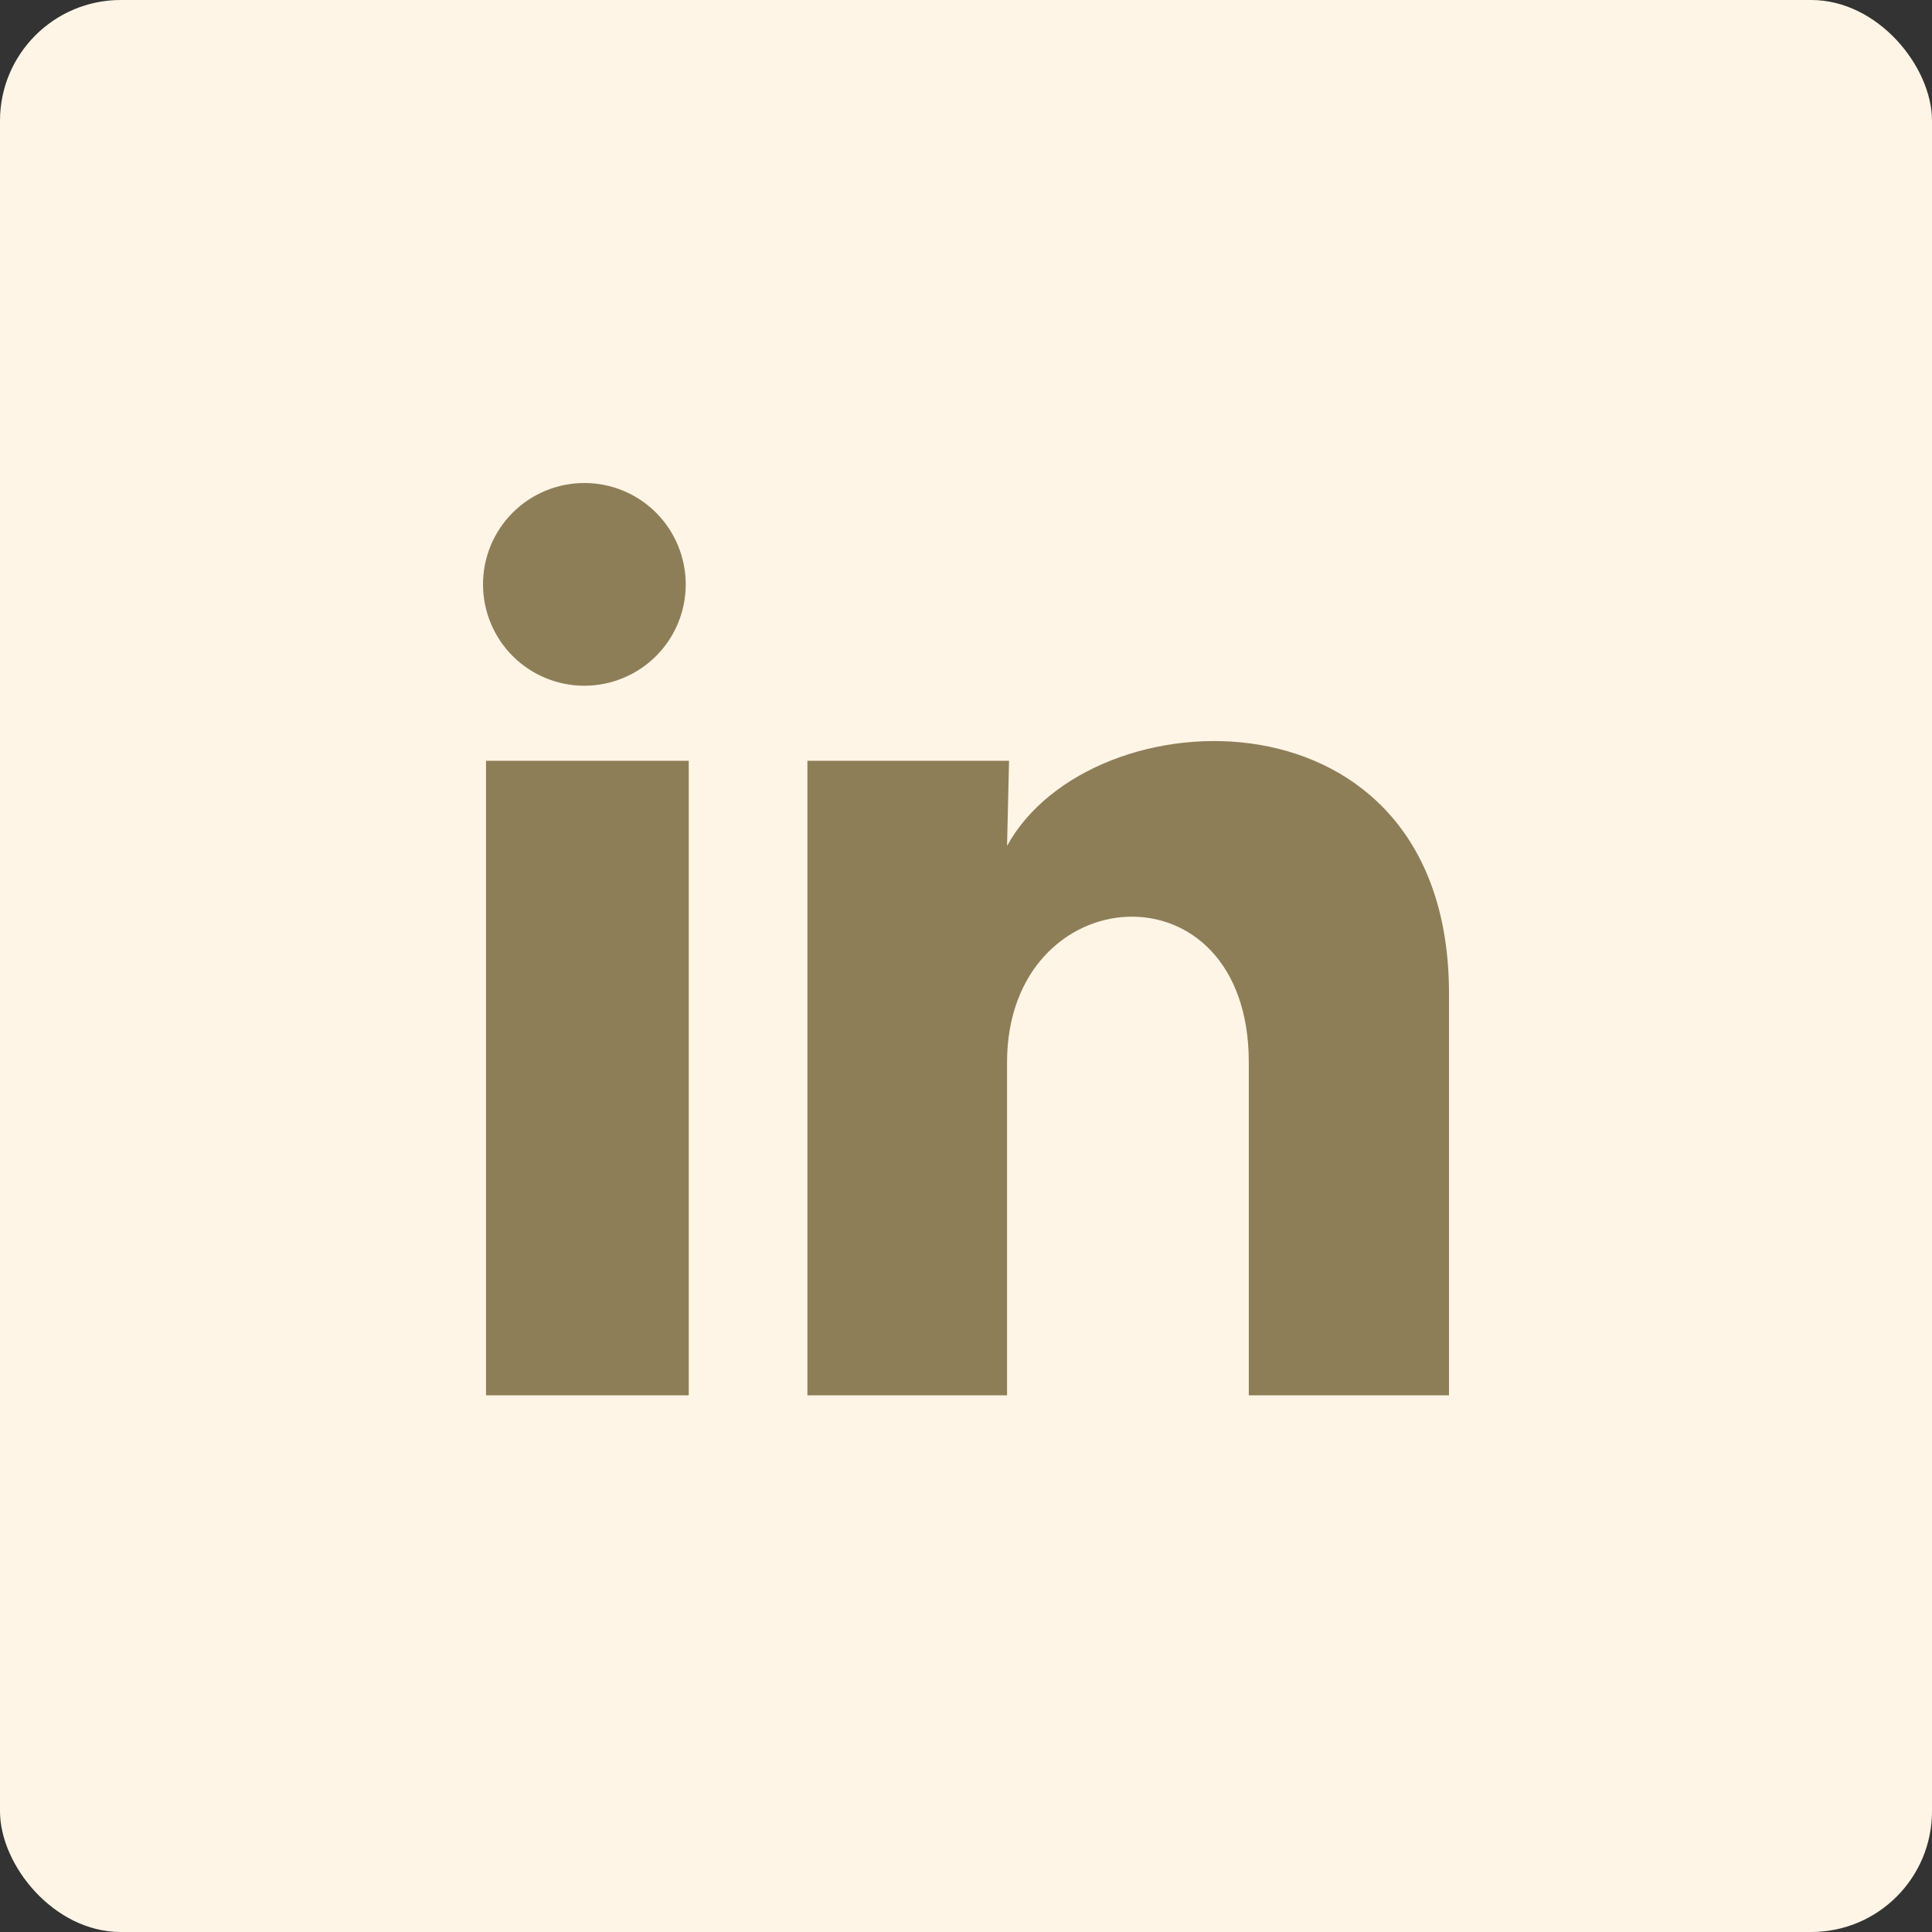
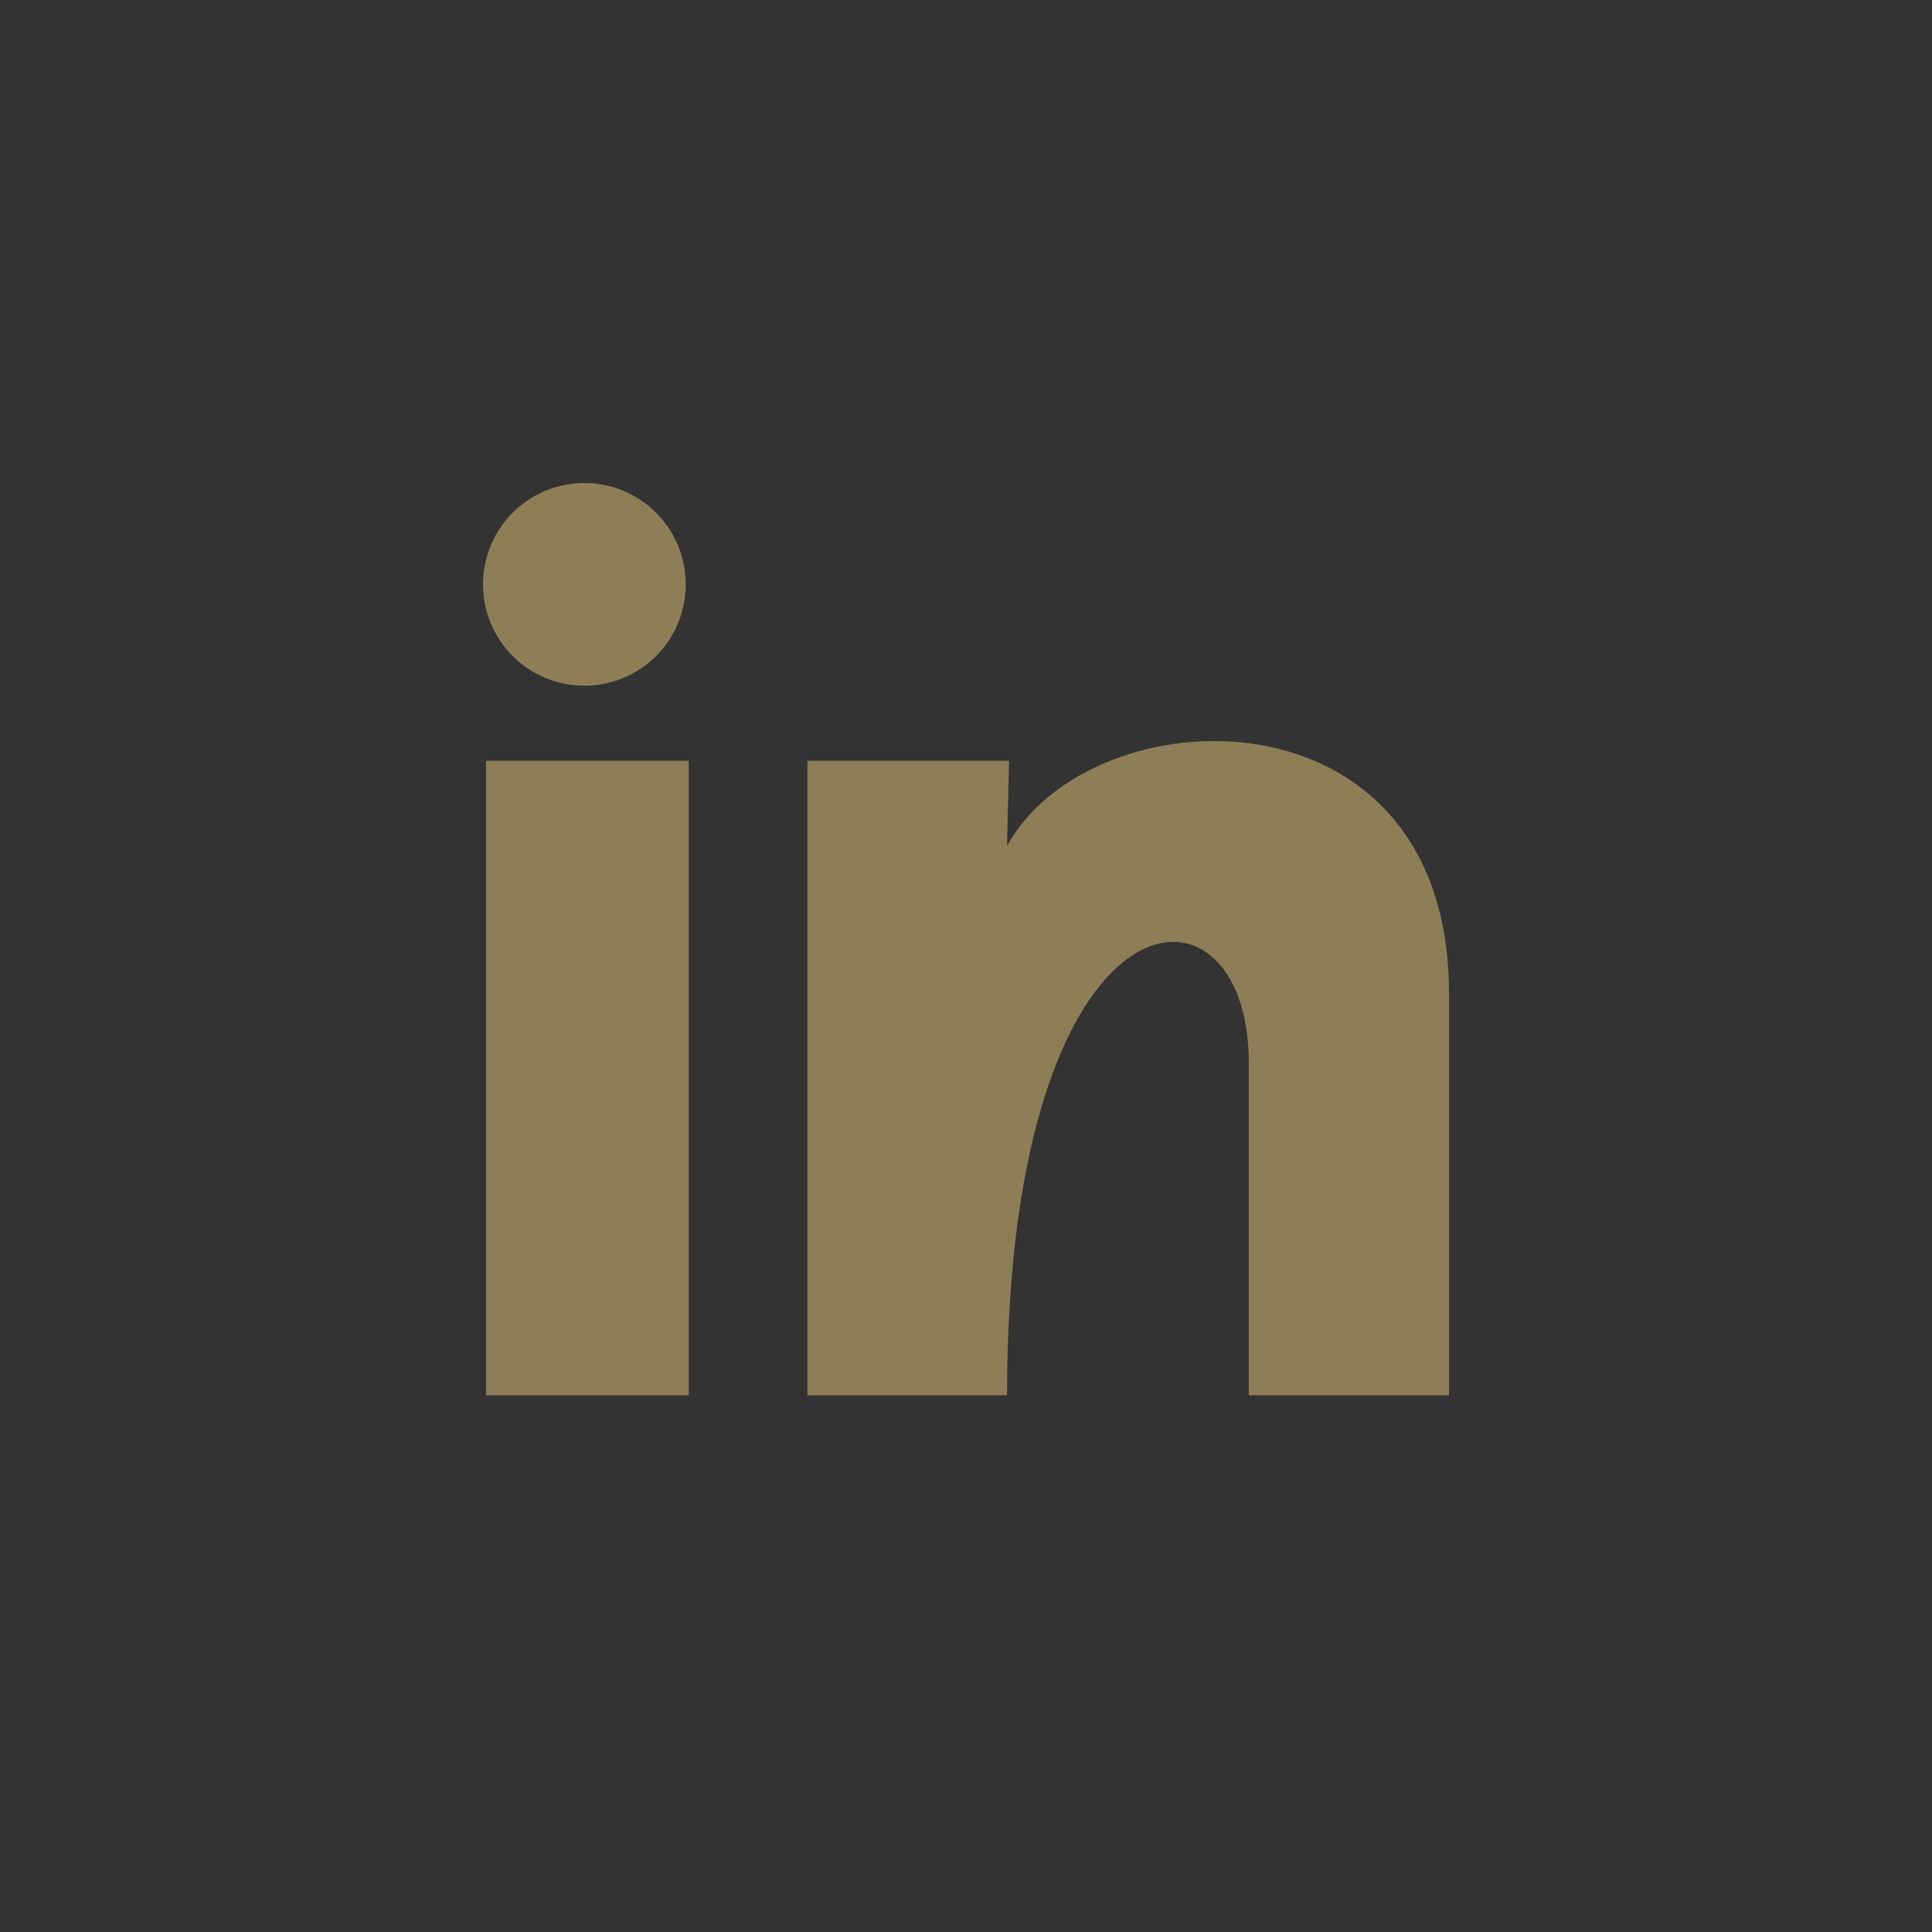
<svg xmlns="http://www.w3.org/2000/svg" width="32" height="32" viewBox="0 0 32 32" fill="none">
  <rect x="0" y="0" width="32" height="32" fill="#333333" stroke="none" />
-   <rect width="32" height="32" rx="2" fill="#FFF5E6" />
-   <path d="M11.358 9.68C11.358 10.125 11.181 10.552 10.866 10.867C10.55 11.181 10.123 11.358 9.678 11.358C9.233 11.358 8.806 11.181 8.491 10.866C8.176 10.55 8 10.123 8 9.678C8 9.233 8.177 8.806 8.492 8.491C8.807 8.176 9.234 8 9.68 8C10.125 8 10.552 8.177 10.867 8.492C11.181 8.807 11.358 9.234 11.358 9.68ZM11.408 12.601H8.05V23.111H11.408V12.601ZM16.713 12.601H13.373V23.111H16.68V17.596C16.68 14.523 20.684 14.238 20.684 17.596V23.111H24V16.454C24 11.275 18.073 11.468 16.68 14.011L16.713 12.601Z" fill="#8E7E58" />
+   <path d="M11.358 9.68C11.358 10.125 11.181 10.552 10.866 10.867C10.55 11.181 10.123 11.358 9.678 11.358C9.233 11.358 8.806 11.181 8.491 10.866C8.176 10.55 8 10.123 8 9.678C8 9.233 8.177 8.806 8.492 8.491C8.807 8.176 9.234 8 9.68 8C10.125 8 10.552 8.177 10.867 8.492C11.181 8.807 11.358 9.234 11.358 9.68ZM11.408 12.601H8.05V23.111H11.408V12.601ZM16.713 12.601H13.373V23.111H16.68C16.68 14.523 20.684 14.238 20.684 17.596V23.111H24V16.454C24 11.275 18.073 11.468 16.68 14.011L16.713 12.601Z" fill="#8E7E58" />
</svg>